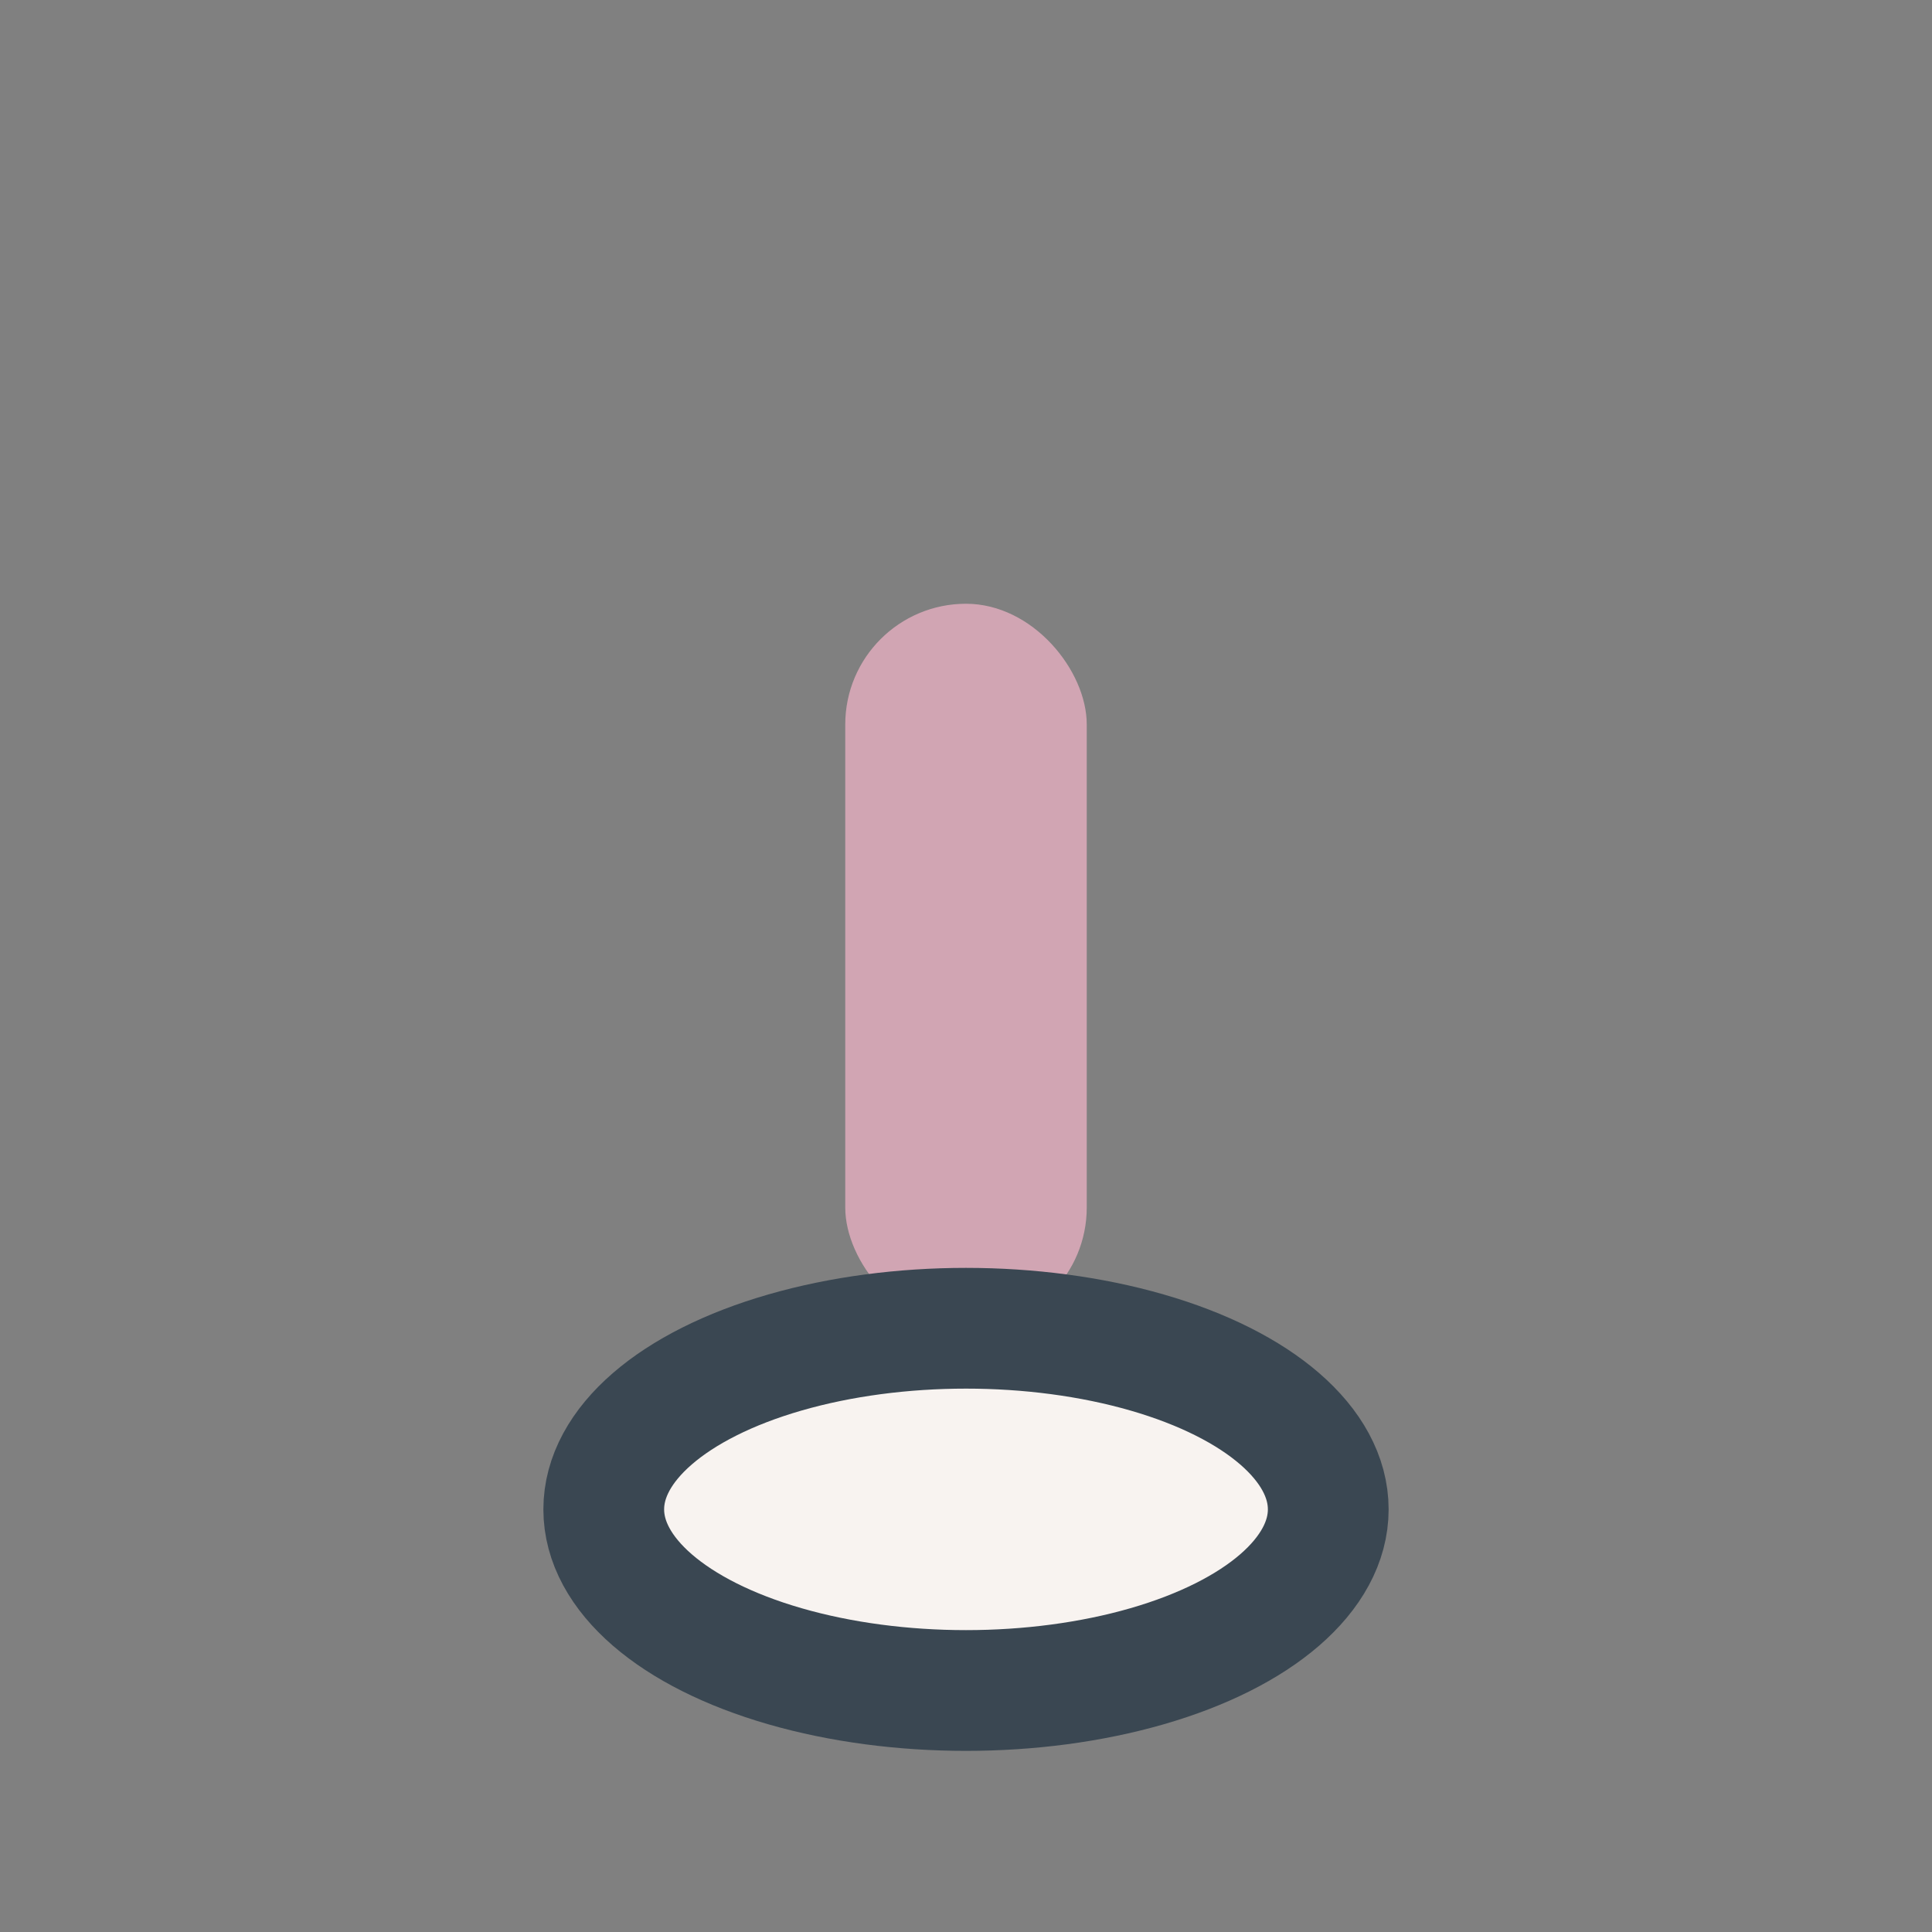
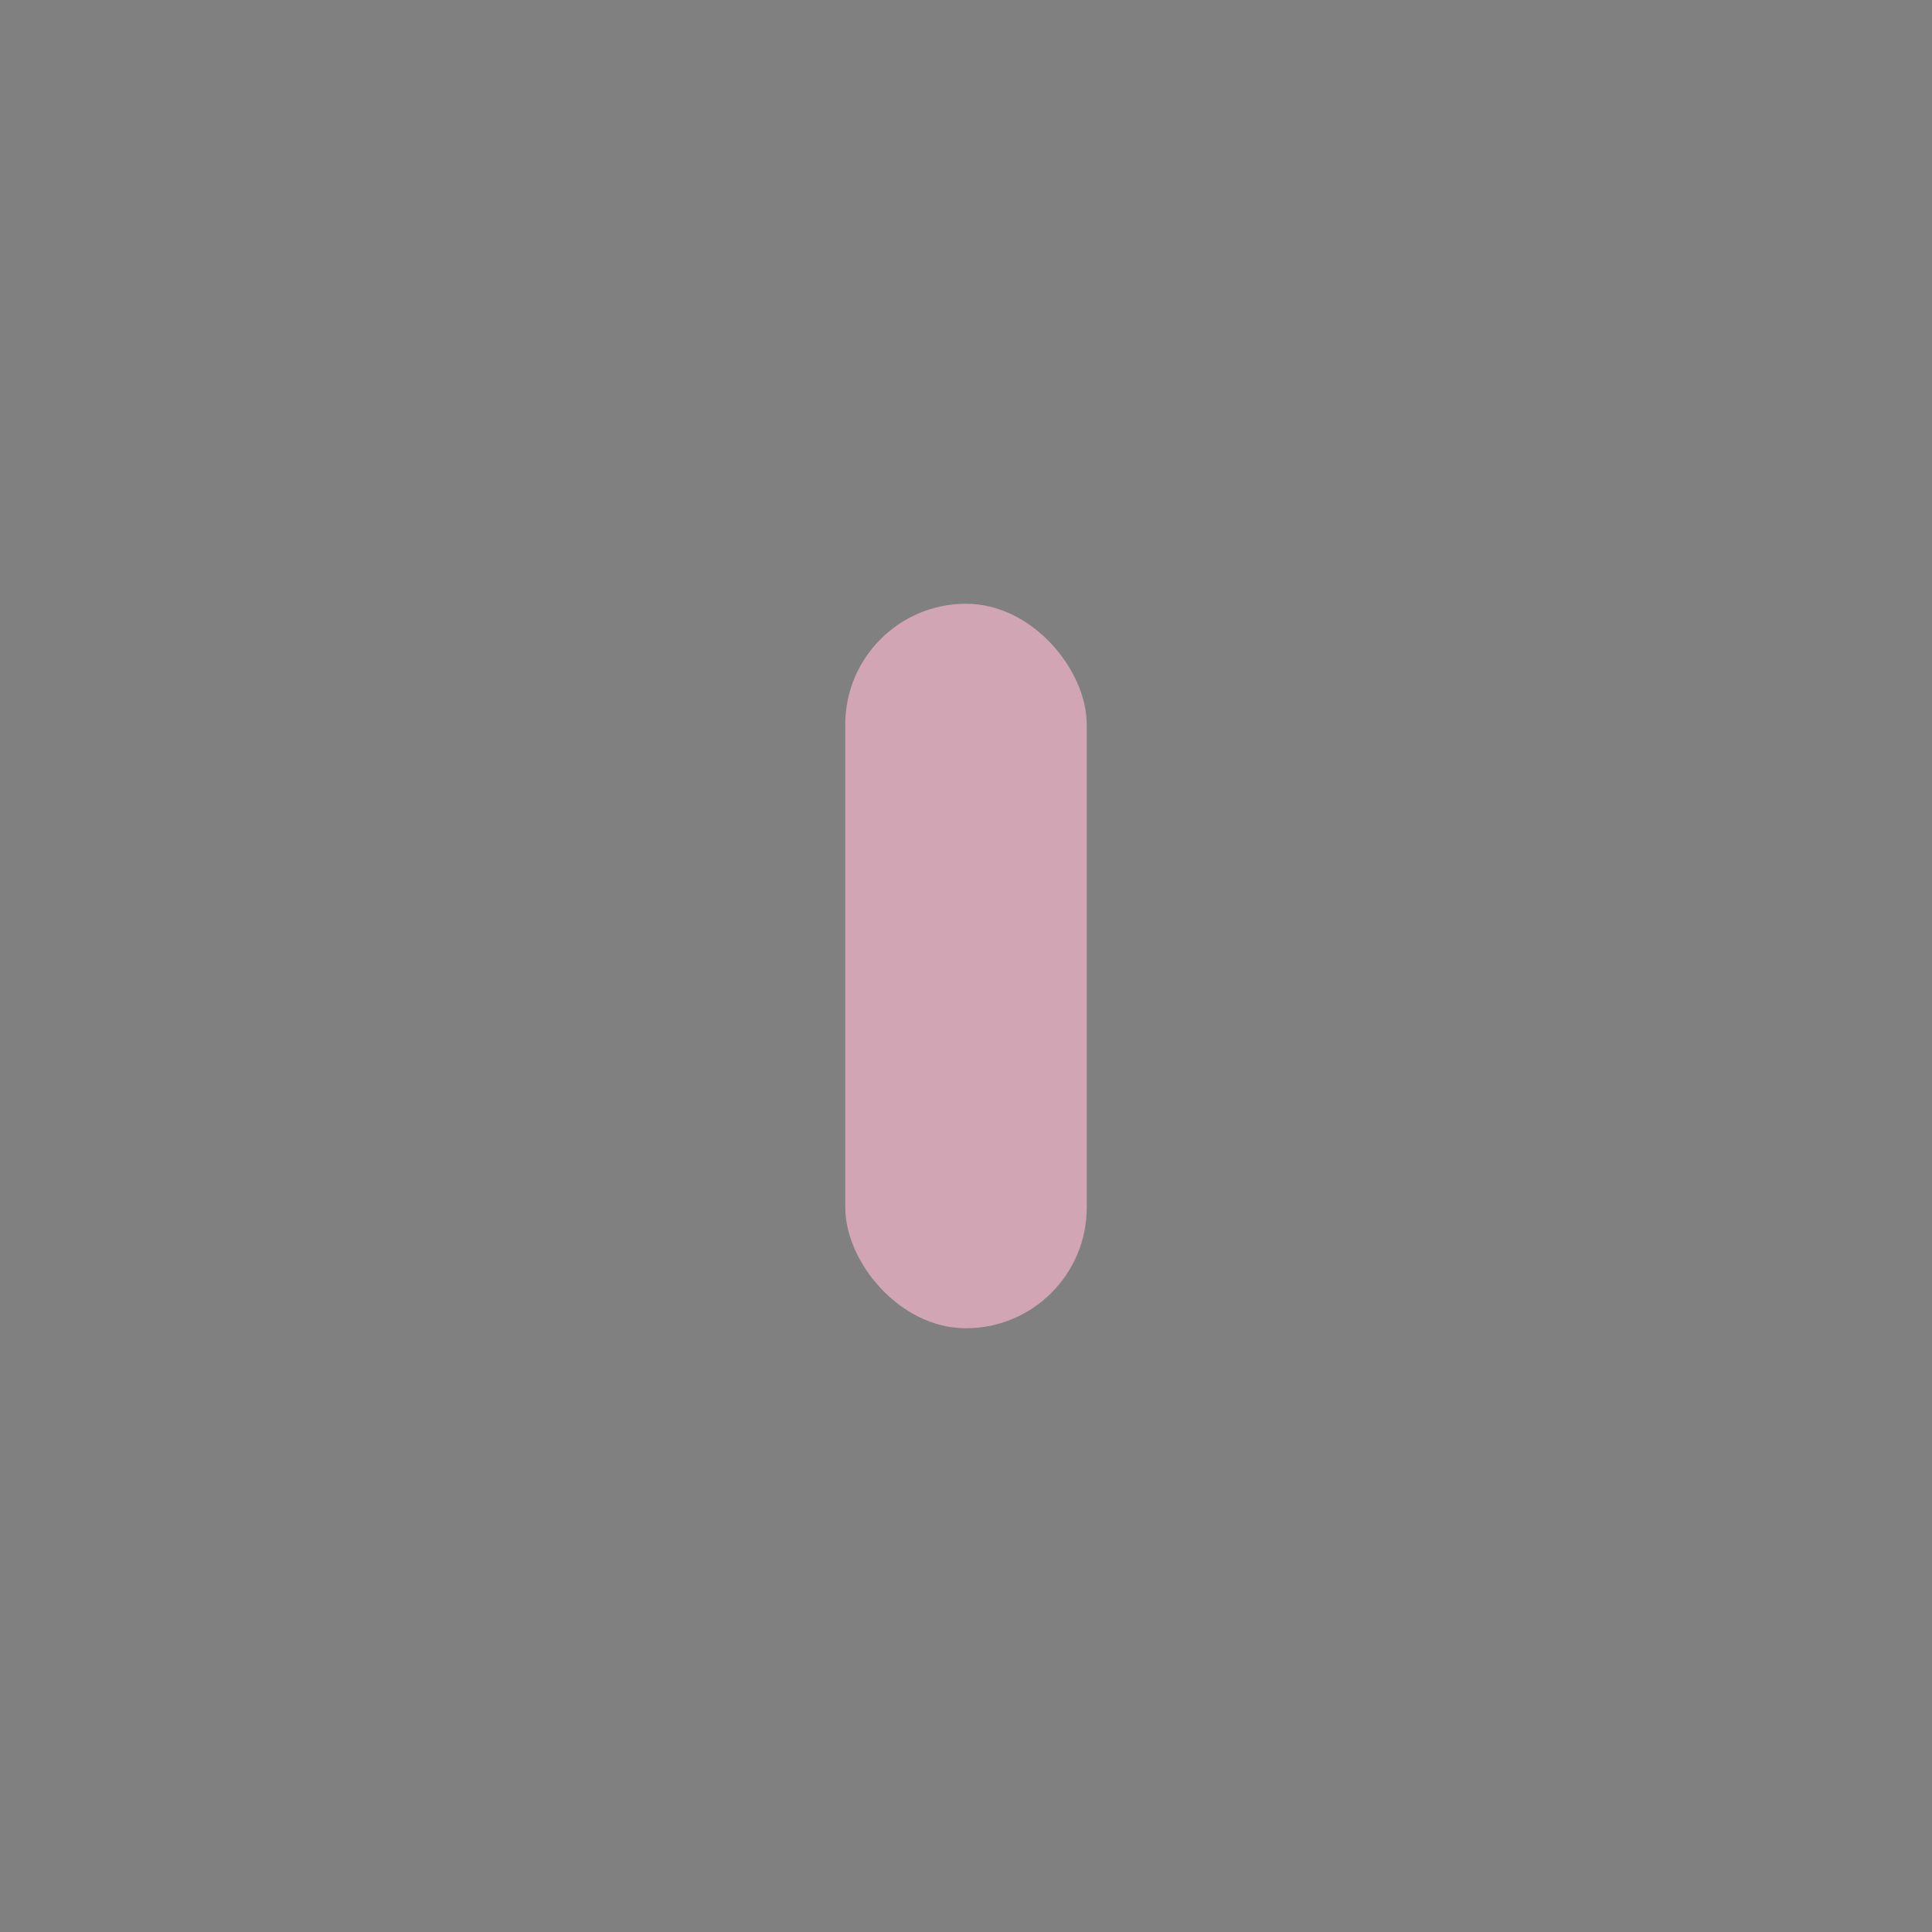
<svg xmlns="http://www.w3.org/2000/svg" width="32" height="32" viewBox="0 0 32 32">
  <rect x="0" y="0" width="32" height="32" fill="#808080" stroke="none" />
  <rect x="14" y="10" width="4" height="12" rx="2" fill="#D1A5B3" />
-   <ellipse cx="16" cy="25" rx="6" ry="3" fill="#F8F3F0" stroke="#3A4752" stroke-width="2" />
</svg>